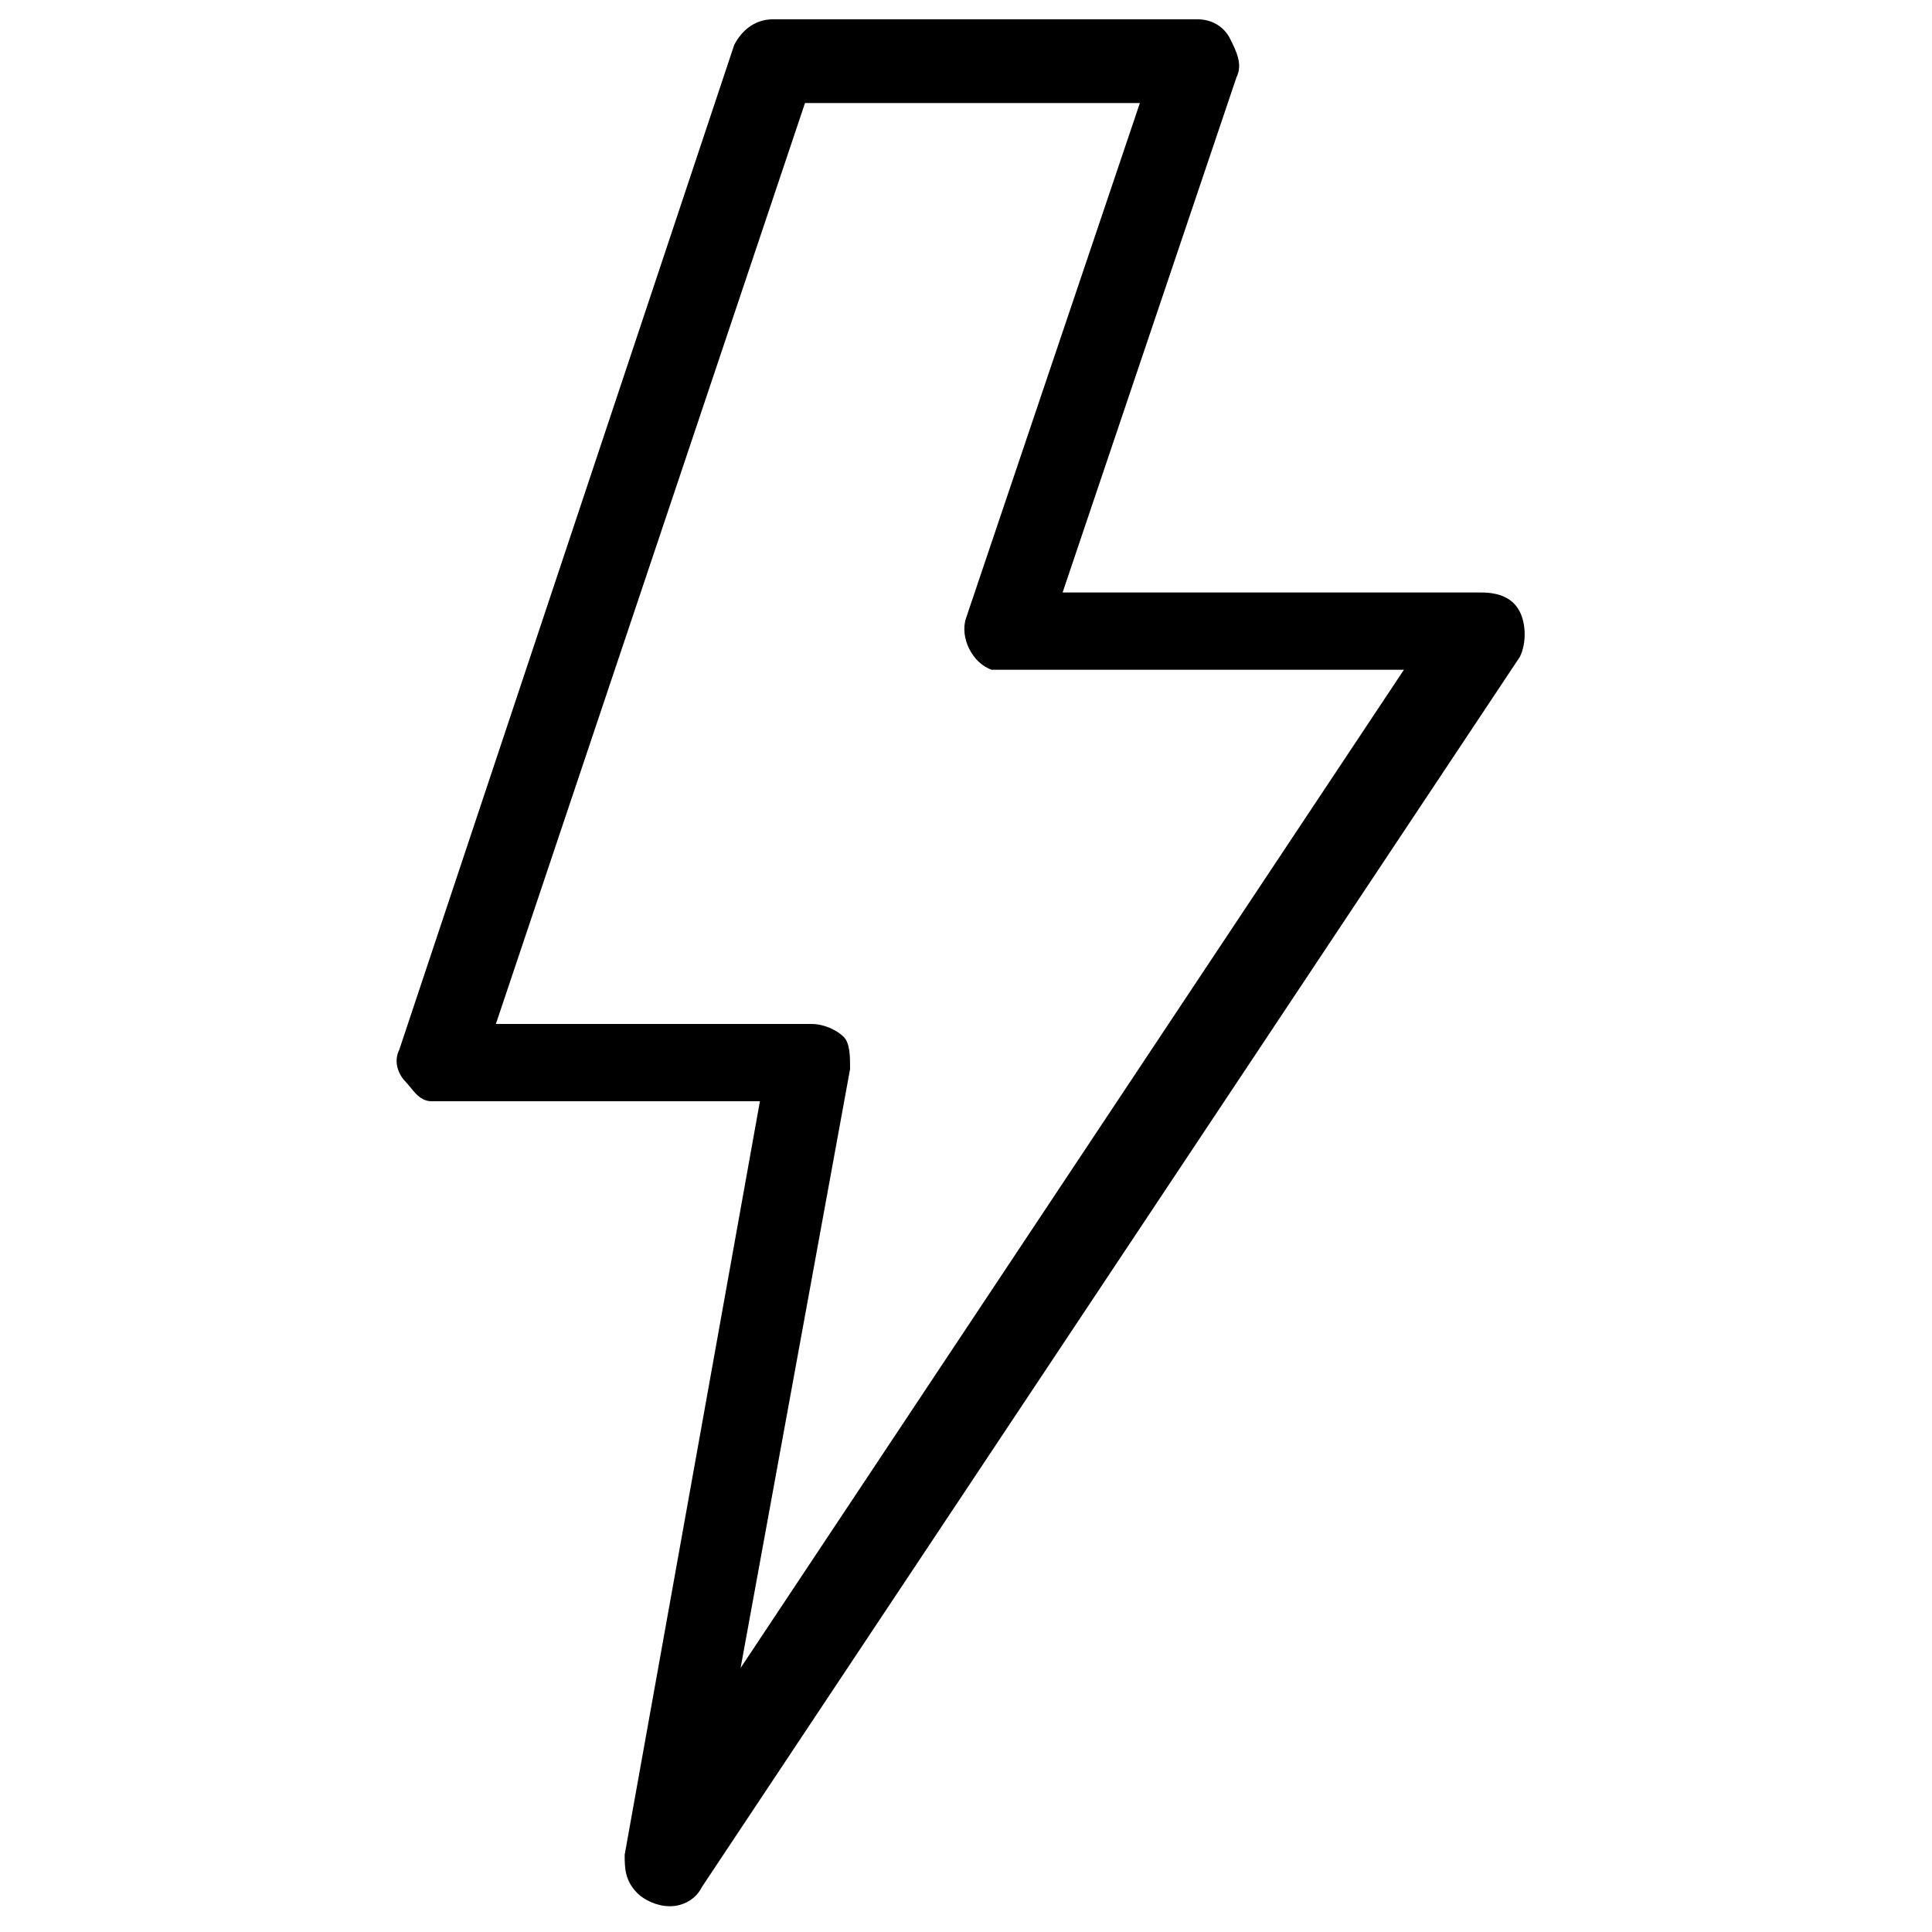
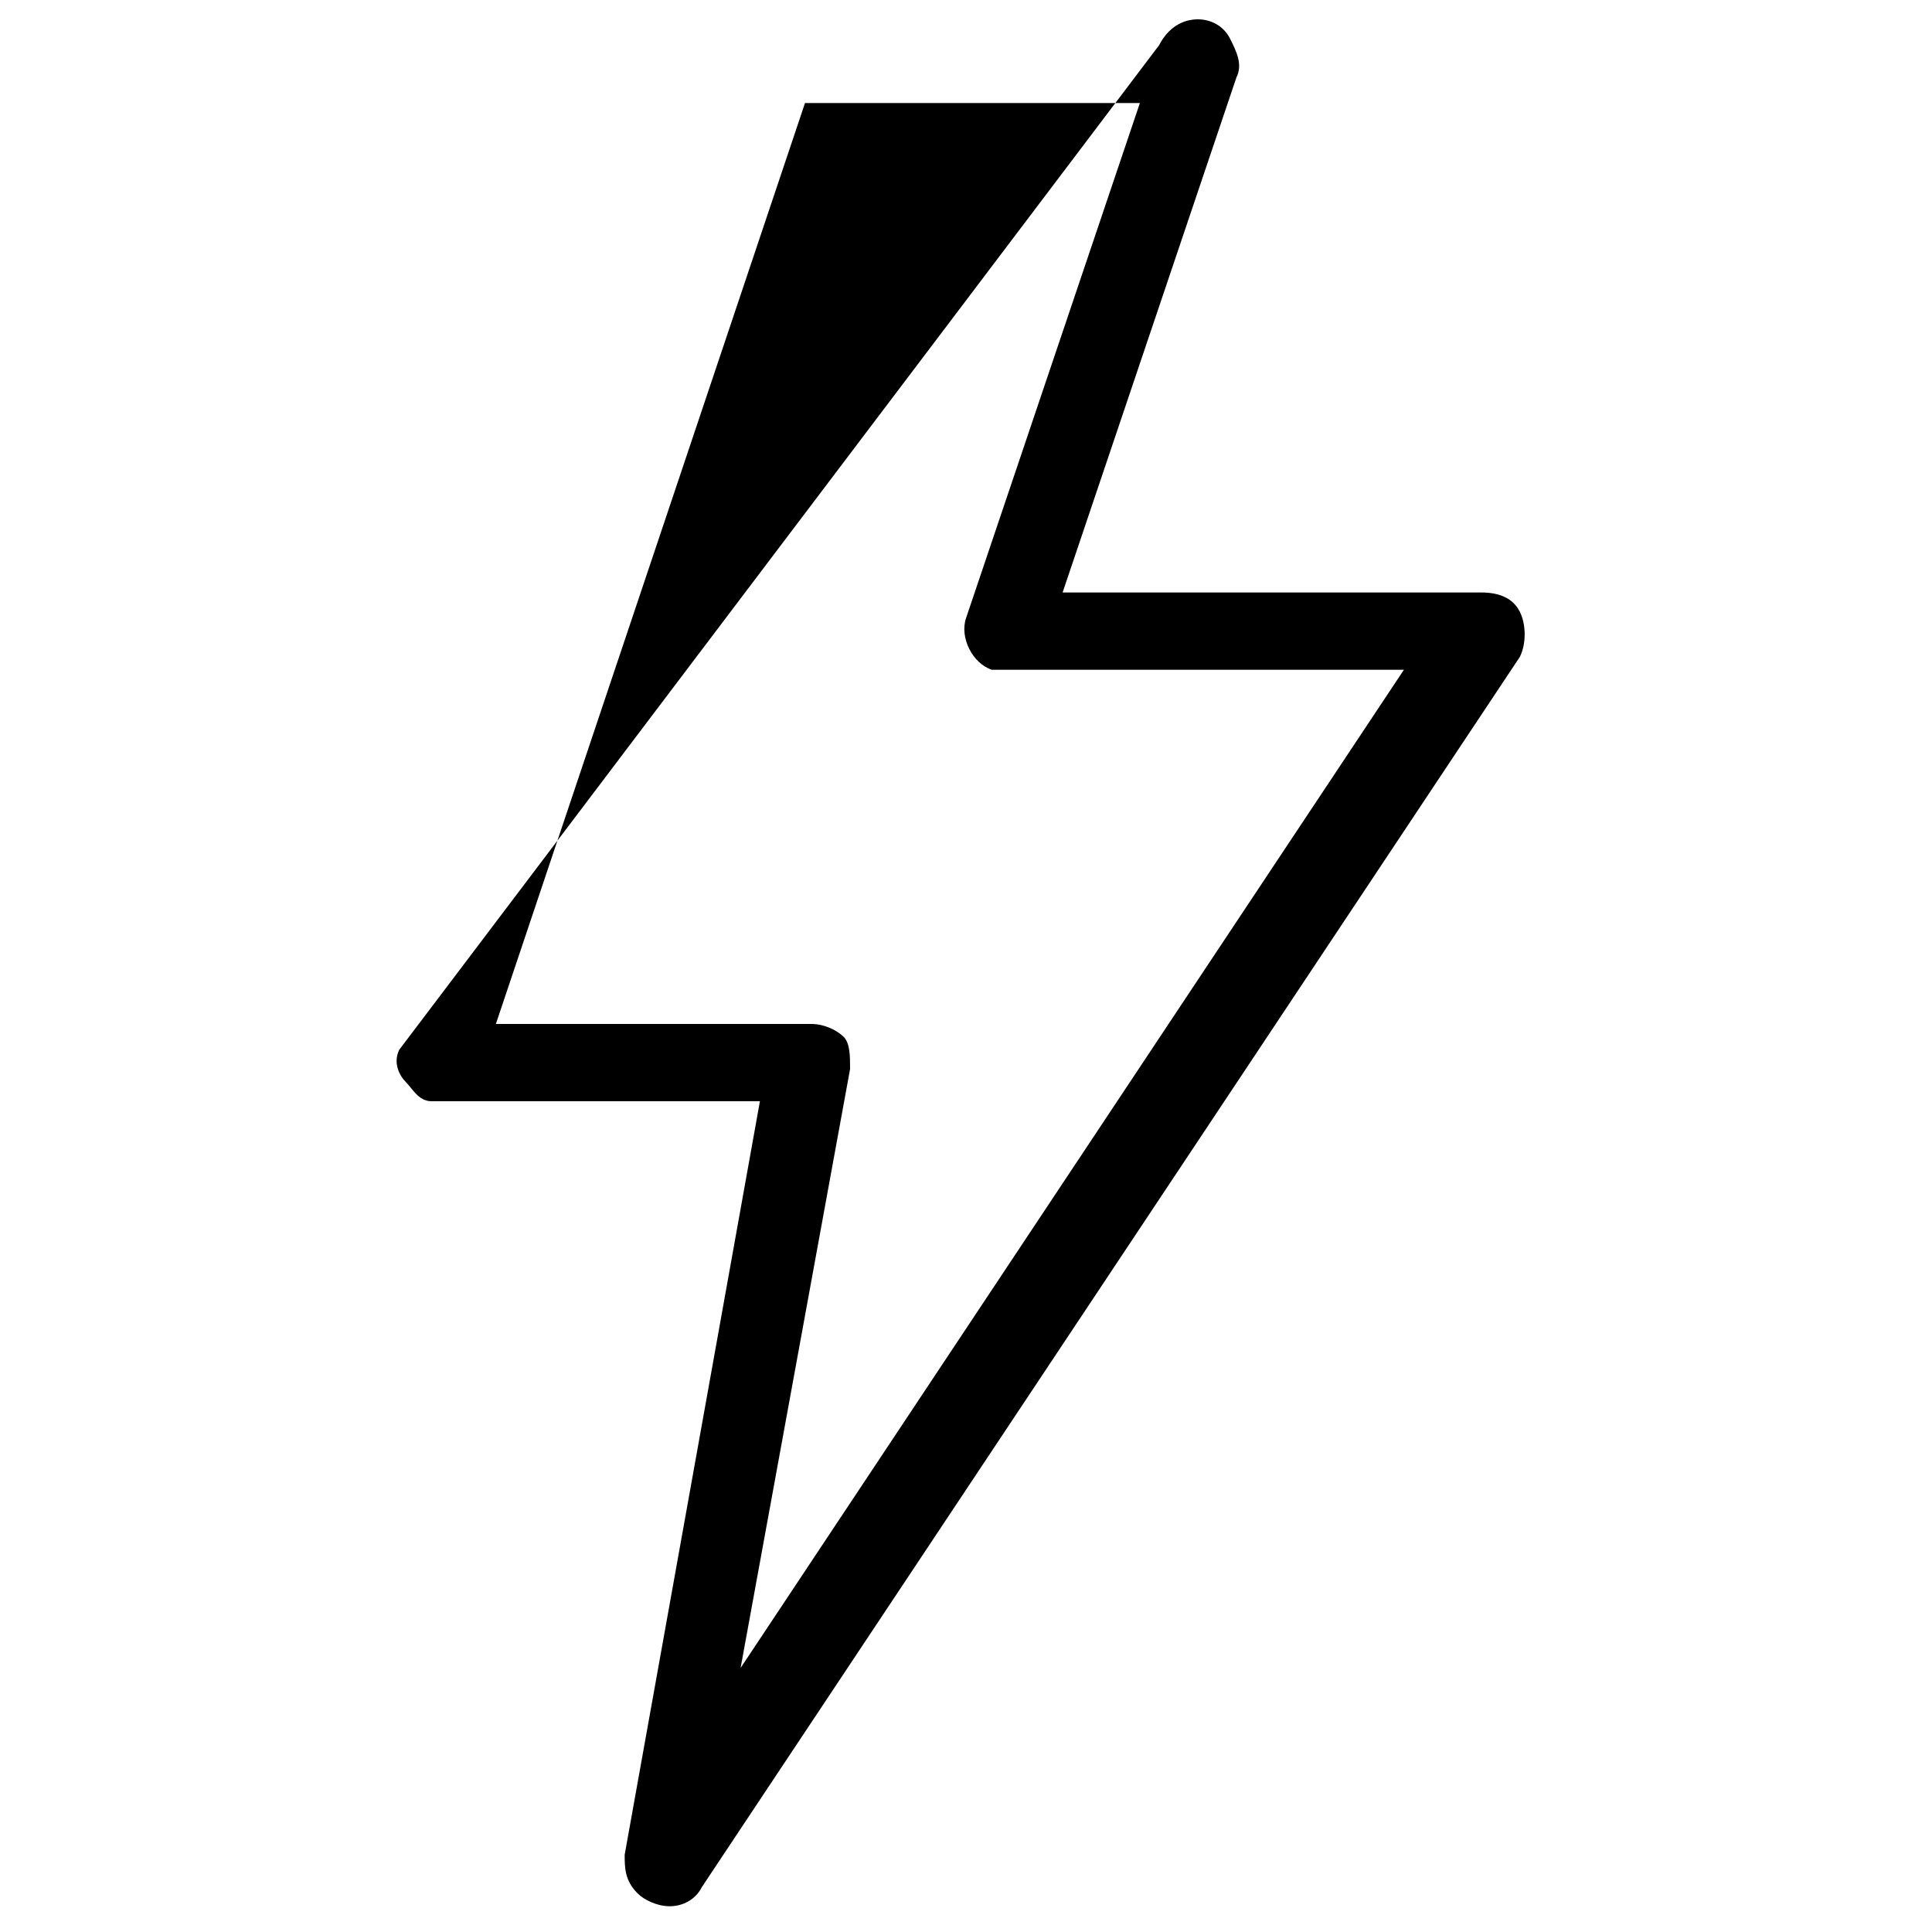
<svg xmlns="http://www.w3.org/2000/svg" version="1.1" id="Tempate" x="0px" y="0px" viewBox="0 0 30 30" style="enable-background:new 0 0 30 30;" xml:space="preserve">
-   <path id="_14-Power" d="M23.6,9.5c-0.1-0.2-0.3-0.3-0.6-0.3h-6.5l2.7-8v0c0.1-0.2,0-0.4-0.1-0.6c-0.1-0.2-0.3-0.3-0.5-0.3h-6.6  c-0.3,0-0.5,0.2-0.6,0.4c0,0,0,0,0,0L6.2,16.3v0c-0.1,0.2,0,0.4,0.1,0.5c0.1,0.1,0.2,0.3,0.4,0.3c0,0,0.1,0,0.1,0h5L9.7,28.8  c0,0.2,0,0.4,0.2,0.6c0.1,0.1,0.3,0.2,0.5,0.2c0.2,0,0.4-0.1,0.5-0.3l12.7-19.1C23.7,10,23.7,9.7,23.6,9.5L23.6,9.5z M11.5,25.9  l1.7-9.3c0-0.2,0-0.4-0.1-0.5c-0.1-0.1-0.3-0.2-0.5-0.2H7.7l4.8-14.3h5.2l-2.7,8c-0.1,0.3,0.1,0.7,0.4,0.8c0.1,0,0.1,0,0.2,0h6.2  L11.5,25.9z" />
+   <path id="_14-Power" d="M23.6,9.5c-0.1-0.2-0.3-0.3-0.6-0.3h-6.5l2.7-8v0c0.1-0.2,0-0.4-0.1-0.6c-0.1-0.2-0.3-0.3-0.5-0.3c-0.3,0-0.5,0.2-0.6,0.4c0,0,0,0,0,0L6.2,16.3v0c-0.1,0.2,0,0.4,0.1,0.5c0.1,0.1,0.2,0.3,0.4,0.3c0,0,0.1,0,0.1,0h5L9.7,28.8  c0,0.2,0,0.4,0.2,0.6c0.1,0.1,0.3,0.2,0.5,0.2c0.2,0,0.4-0.1,0.5-0.3l12.7-19.1C23.7,10,23.7,9.7,23.6,9.5L23.6,9.5z M11.5,25.9  l1.7-9.3c0-0.2,0-0.4-0.1-0.5c-0.1-0.1-0.3-0.2-0.5-0.2H7.7l4.8-14.3h5.2l-2.7,8c-0.1,0.3,0.1,0.7,0.4,0.8c0.1,0,0.1,0,0.2,0h6.2  L11.5,25.9z" />
</svg>